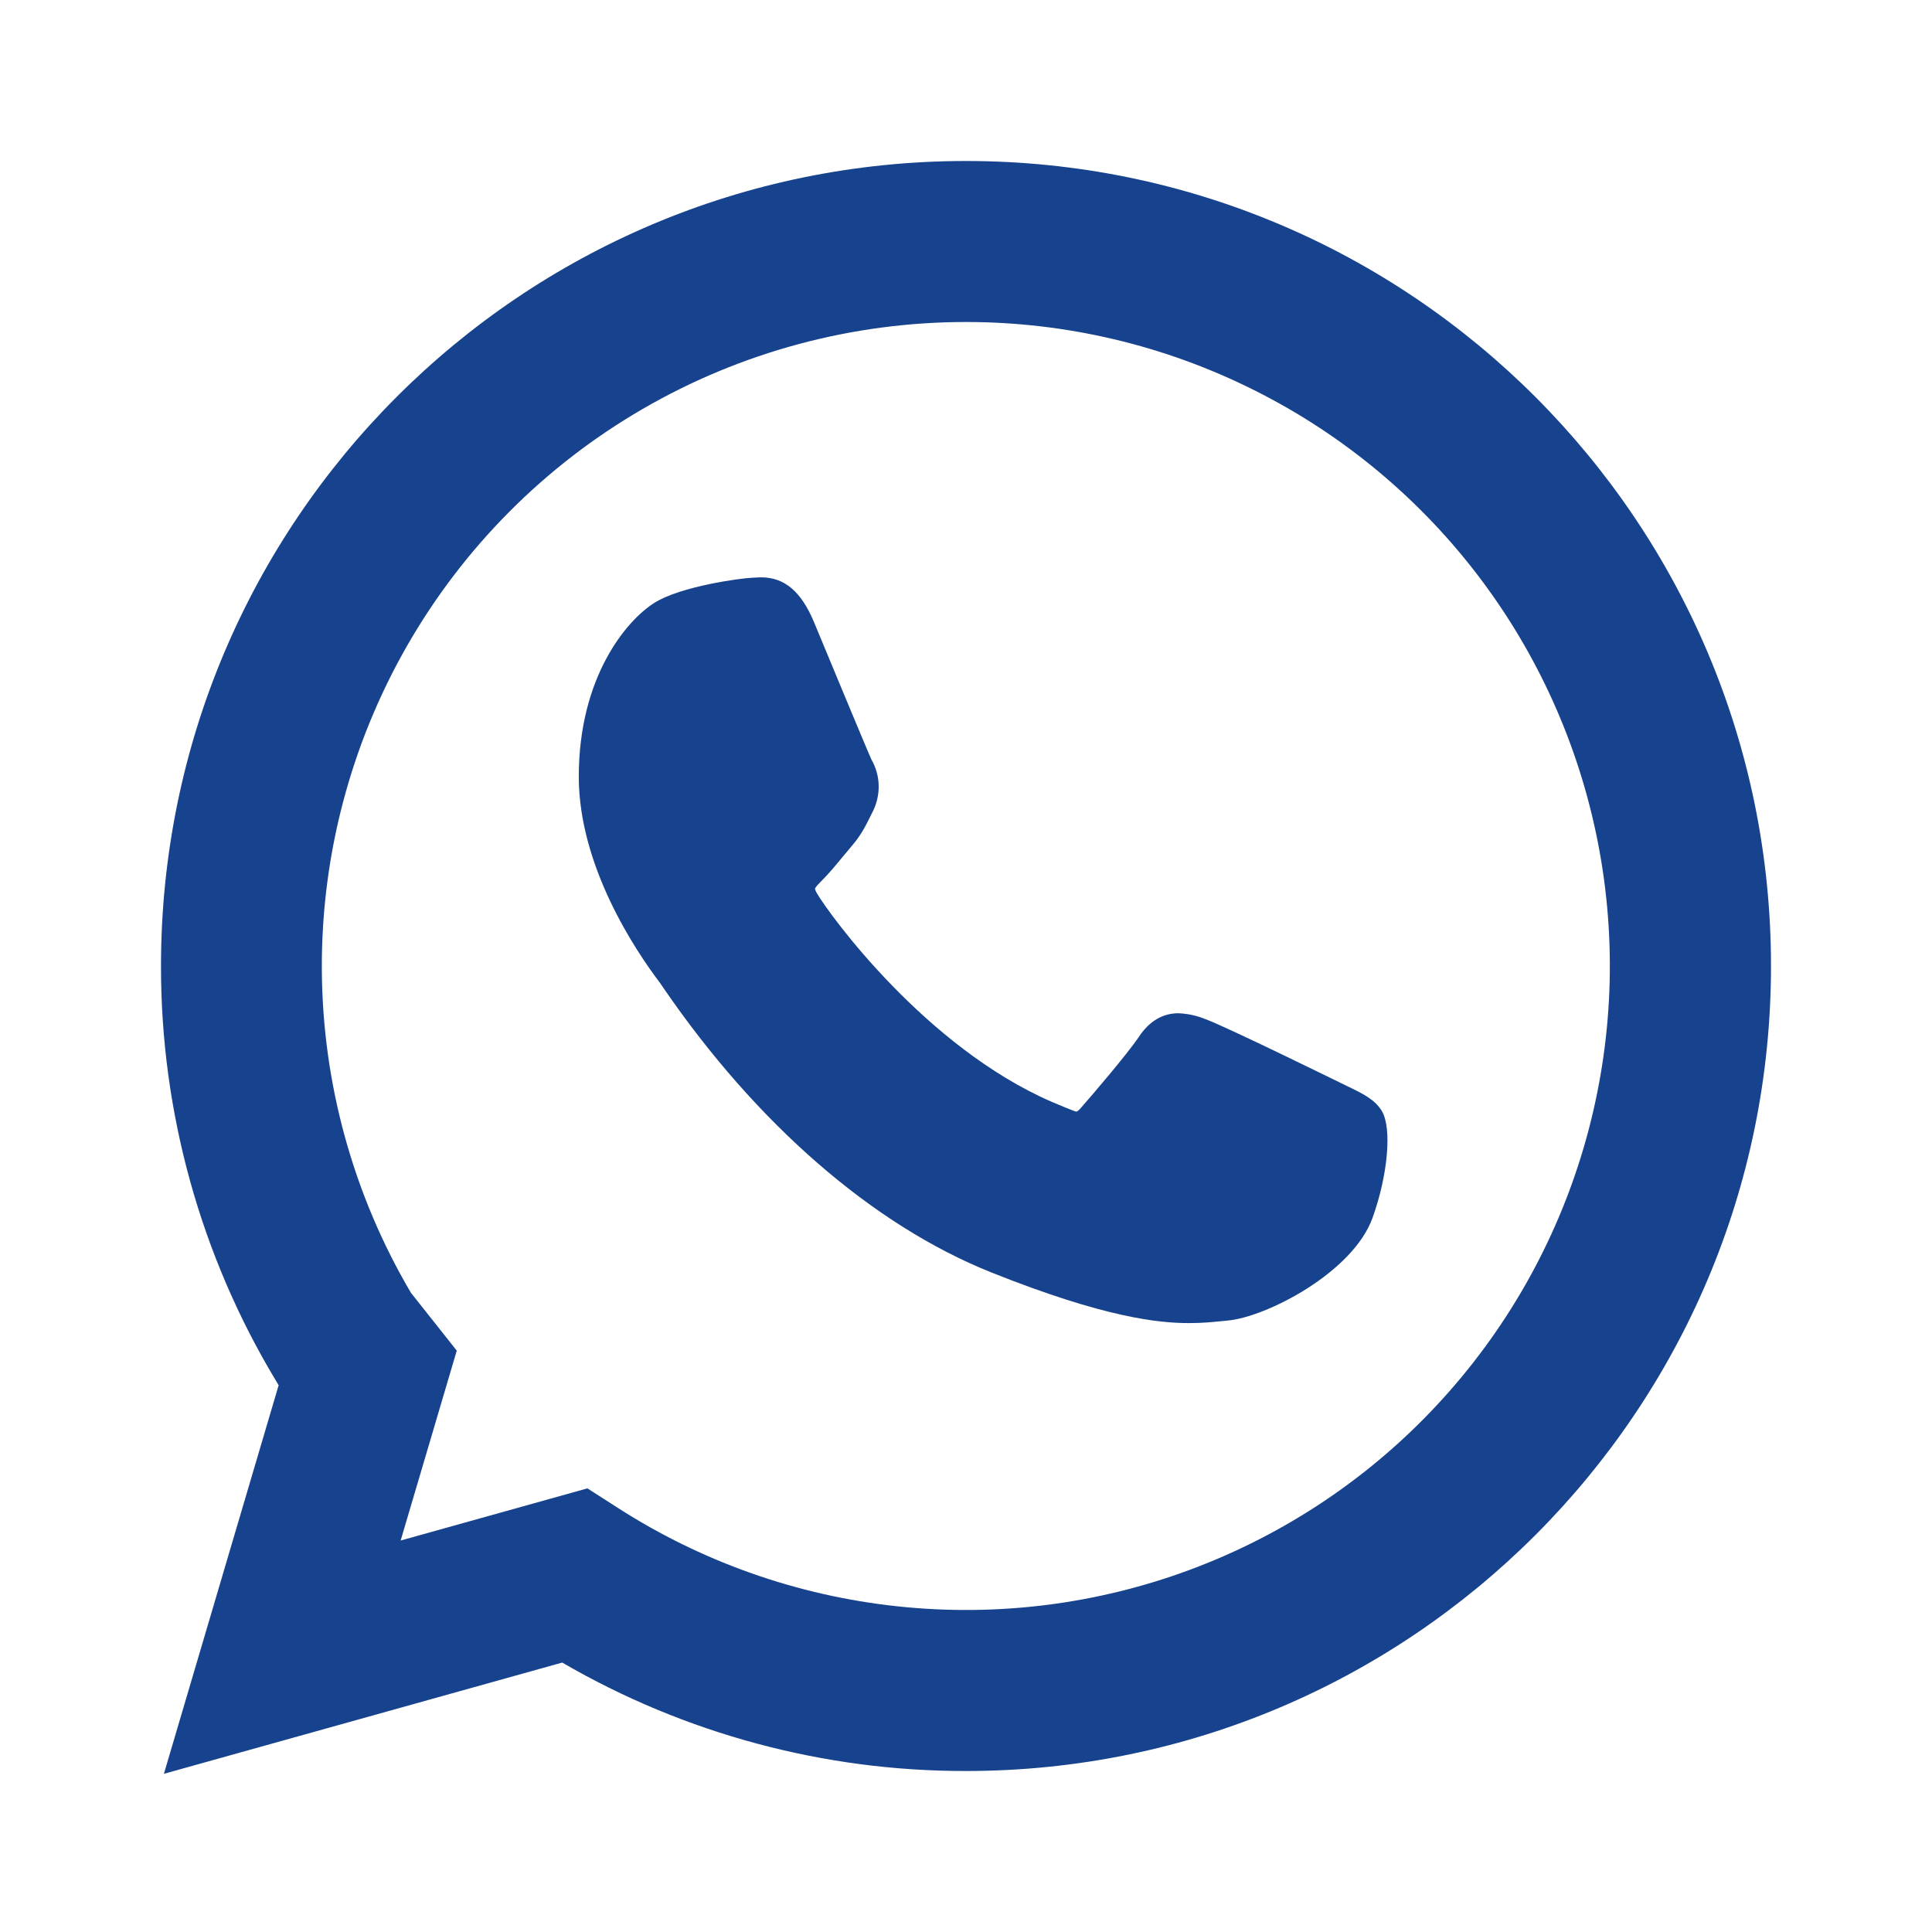
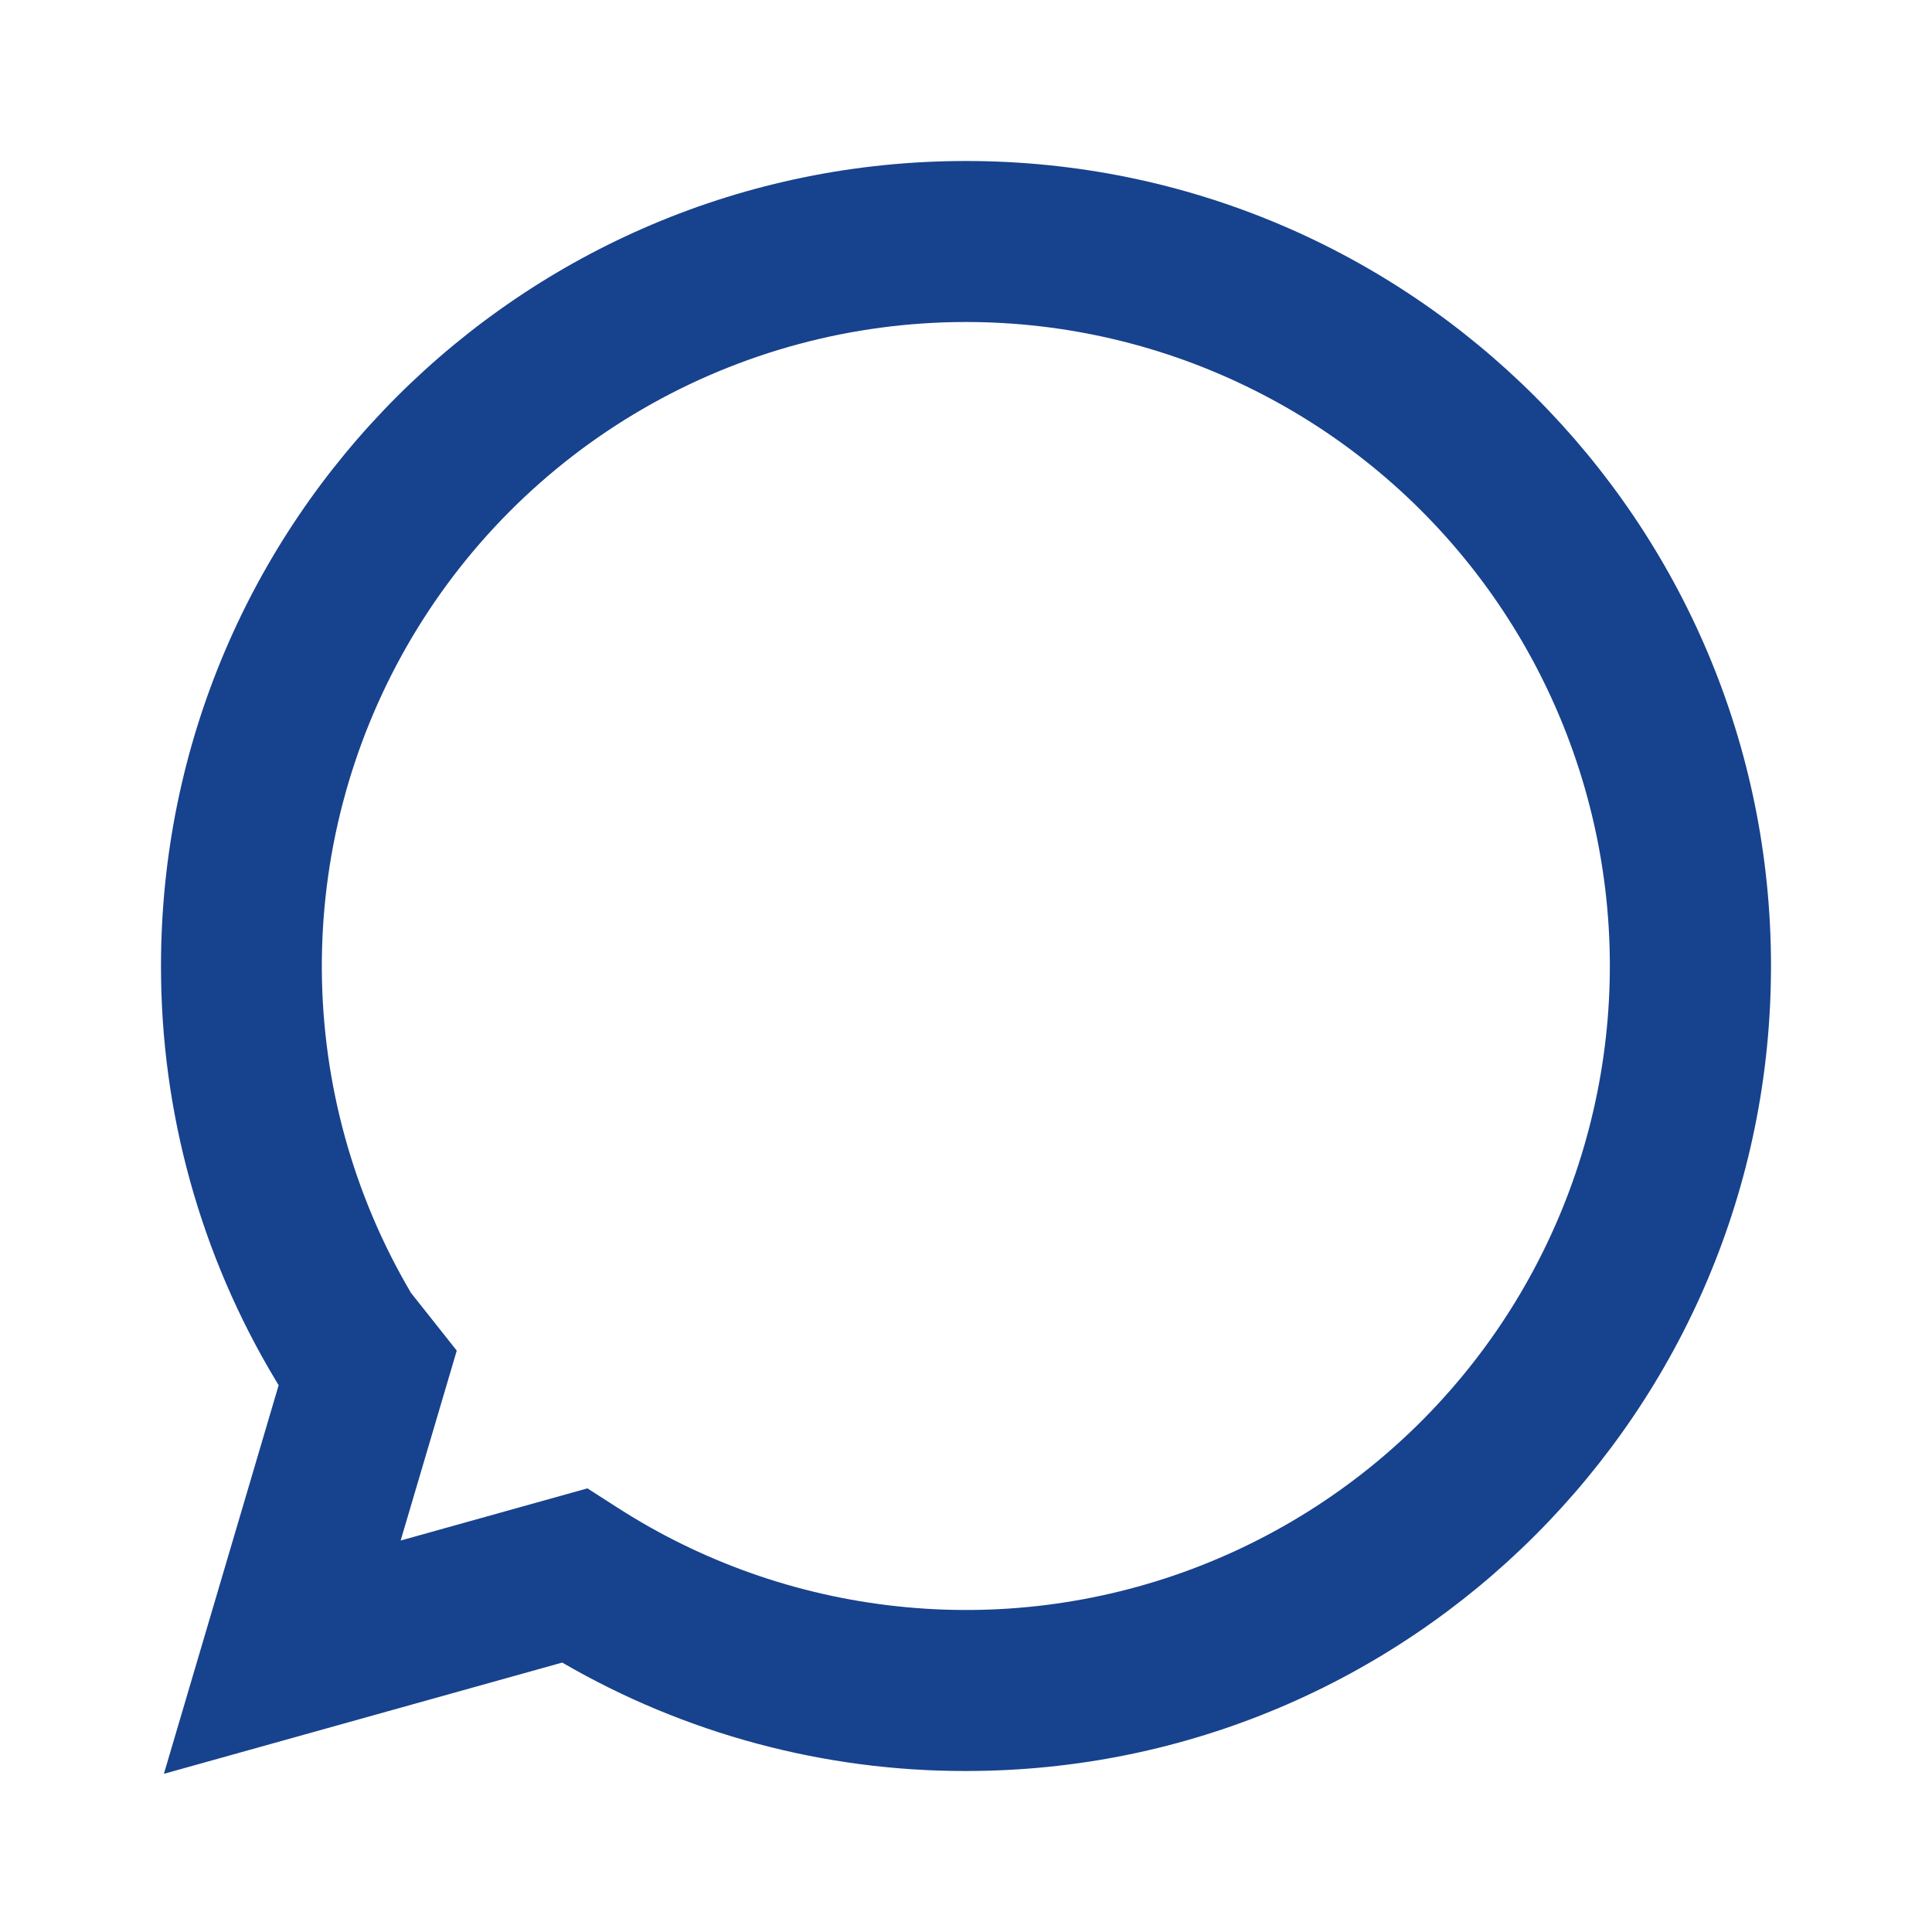
<svg xmlns="http://www.w3.org/2000/svg" width="24" height="24" viewBox="0 0 24 24" fill="none">
  <path fill-rule="evenodd" clip-rule="evenodd" d="M12 4C10.59 4 9.204 4.372 7.984 5.08C6.764 5.787 5.753 6.805 5.053 8.029C4.353 9.254 3.989 10.641 3.998 12.052C4.007 13.462 4.389 14.845 5.105 16.06L5.674 16.778L4.977 19.137L7.297 18.489L7.676 18.732C8.722 19.404 9.91 19.822 11.146 19.954C12.382 20.087 13.631 19.93 14.796 19.495C15.96 19.06 17.008 18.36 17.854 17.45C18.701 16.54 19.324 15.446 19.674 14.253C20.024 13.06 20.092 11.803 19.871 10.579C19.65 9.356 19.148 8.201 18.403 7.206C17.658 6.211 16.692 5.403 15.58 4.847C14.469 4.29 13.243 4 12 4ZM2 12C2 6.477 6.477 2 12 2C17.523 2 22 6.477 22 12C22 17.523 17.523 22 12 22C10.238 22.003 8.507 21.538 6.984 20.653L2.036 22.035L3.462 17.206L3.456 17.199L3.423 17.144C2.49 15.591 1.998 13.812 2 12Z" fill="#17428D" />
-   <path d="M16.735 13.492C16.697 13.474 15.238 12.756 14.979 12.662C14.871 12.617 14.756 12.592 14.639 12.587C14.443 12.587 14.277 12.685 14.149 12.878C14.003 13.095 13.562 13.61 13.426 13.764C13.408 13.784 13.384 13.809 13.369 13.809C13.356 13.809 13.13 13.716 13.062 13.686C11.498 13.006 10.311 11.373 10.148 11.097C10.125 11.057 10.124 11.04 10.124 11.04C10.129 11.019 10.182 10.966 10.209 10.939C10.289 10.86 10.375 10.757 10.458 10.656L10.575 10.516C10.696 10.376 10.75 10.266 10.812 10.141L10.845 10.075C10.894 9.975 10.918 9.864 10.915 9.753C10.912 9.641 10.881 9.532 10.825 9.435C10.791 9.366 10.175 7.88 10.11 7.724C9.952 7.347 9.744 7.172 9.455 7.172C9.428 7.172 9.455 7.172 9.343 7.177C9.206 7.182 8.46 7.281 8.13 7.488C7.78 7.708 7.19 8.412 7.19 9.648C7.19 10.76 7.895 11.81 8.198 12.209L8.239 12.269C9.4 13.964 10.847 15.22 12.313 15.806C13.725 16.37 14.394 16.436 14.774 16.436C14.934 16.436 15.062 16.423 15.174 16.412L15.246 16.405C15.734 16.362 16.806 15.806 17.05 15.129C17.242 14.595 17.293 14.012 17.165 13.8C17.077 13.656 16.926 13.584 16.735 13.492Z" fill="#17428D" />
</svg>